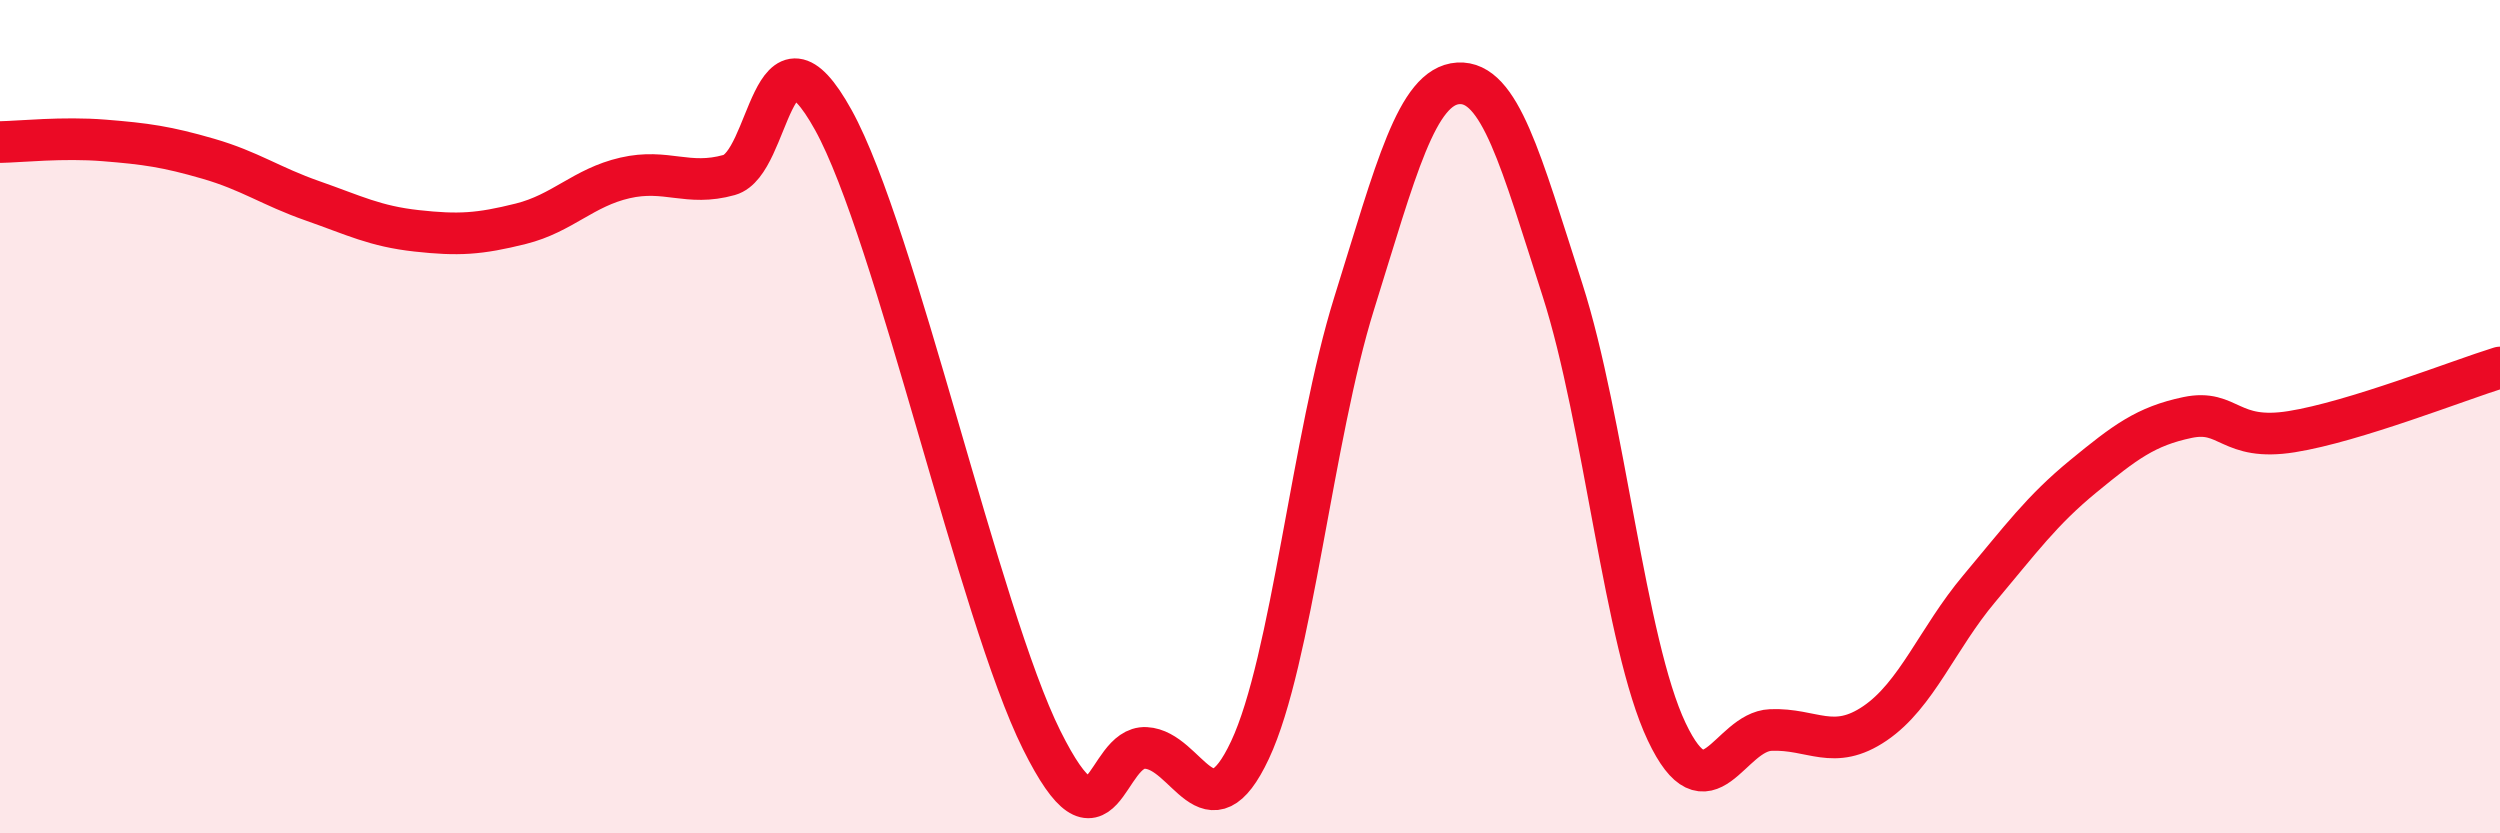
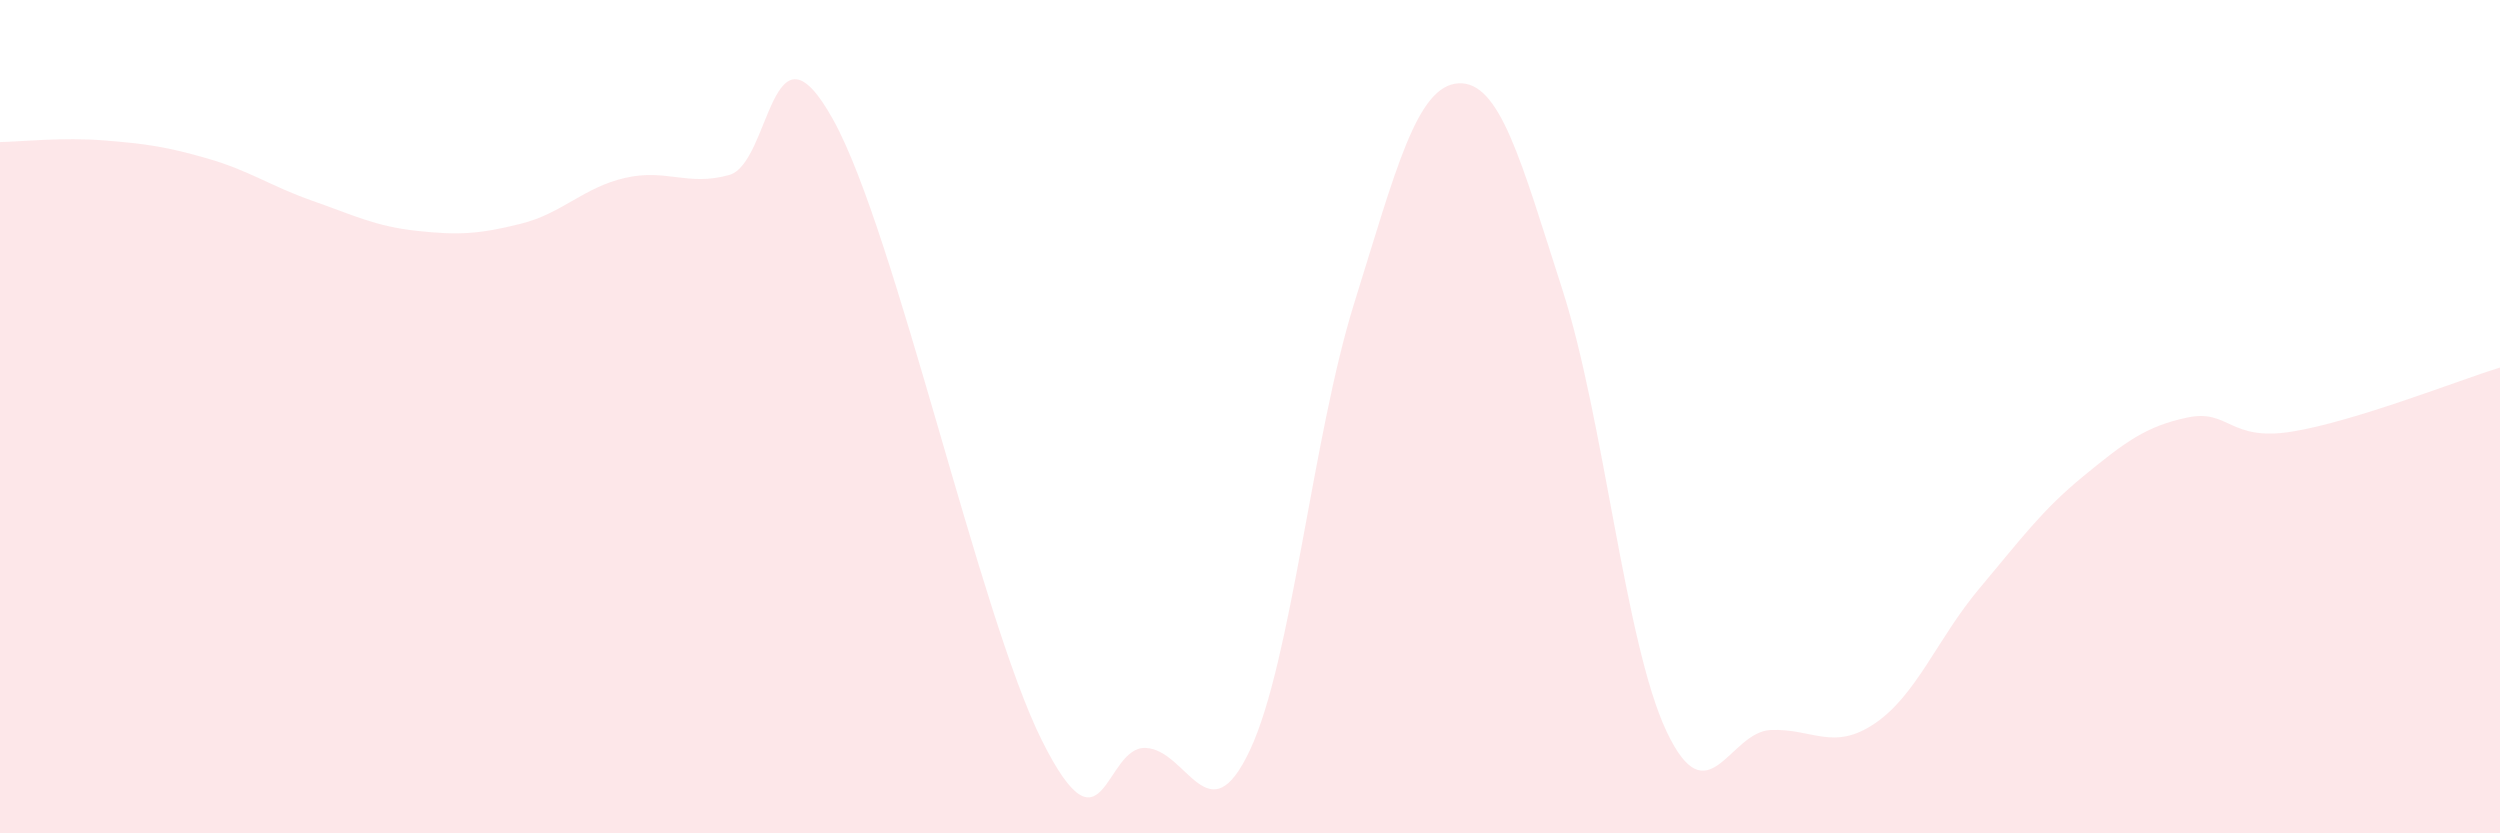
<svg xmlns="http://www.w3.org/2000/svg" width="60" height="20" viewBox="0 0 60 20">
  <path d="M 0,3.41 C 0.5,3.4 1.5,3.29 2.5,3.37 C 3.5,3.45 4,3.52 5,3.81 C 6,4.1 6.5,4.47 7.5,4.82 C 8.5,5.17 9,5.43 10,5.54 C 11,5.65 11.5,5.62 12.5,5.37 C 13.5,5.12 14,4.5 15,4.27 C 16,4.04 16.5,4.48 17.5,4.2 C 18.5,3.92 18.5,0.17 20,2.88 C 21.5,5.59 23.5,14.75 25,17.76 C 26.5,20.77 26.5,17.9 27.5,17.95 C 28.5,18 29,20.13 30,18 C 31,15.87 31.5,10.48 32.5,7.28 C 33.5,4.08 34,2.06 35,2 C 36,1.94 36.5,3.85 37.5,6.96 C 38.5,10.07 39,15.45 40,17.56 C 41,19.67 41.5,17.56 42.5,17.52 C 43.5,17.48 44,18.04 45,17.36 C 46,16.68 46.5,15.32 47.5,14.13 C 48.5,12.94 49,12.25 50,11.43 C 51,10.61 51.5,10.23 52.5,10.02 C 53.5,9.81 53.5,10.6 55,10.36 C 56.5,10.12 59,9.13 60,8.82L60 20L0 20Z" fill="#EB0A25" opacity="0.1" stroke-linecap="round" stroke-linejoin="round" />
-   <path d="M 0,3.41 C 0.5,3.4 1.5,3.29 2.5,3.37 C 3.5,3.45 4,3.52 5,3.81 C 6,4.1 6.5,4.47 7.5,4.82 C 8.5,5.17 9,5.43 10,5.54 C 11,5.65 11.5,5.62 12.5,5.37 C 13.5,5.12 14,4.5 15,4.27 C 16,4.04 16.5,4.48 17.5,4.2 C 18.5,3.92 18.5,0.17 20,2.88 C 21.5,5.59 23.5,14.75 25,17.76 C 26.5,20.77 26.5,17.9 27.5,17.95 C 28.5,18 29,20.13 30,18 C 31,15.87 31.5,10.48 32.5,7.28 C 33.5,4.08 34,2.06 35,2 C 36,1.94 36.5,3.85 37.5,6.96 C 38.5,10.07 39,15.45 40,17.56 C 41,19.67 41.5,17.56 42.5,17.52 C 43.5,17.48 44,18.04 45,17.36 C 46,16.68 46.5,15.32 47.5,14.13 C 48.5,12.94 49,12.25 50,11.43 C 51,10.61 51.5,10.23 52.5,10.02 C 53.5,9.81 53.5,10.6 55,10.36 C 56.5,10.12 59,9.13 60,8.82" stroke="#EB0A25" stroke-width="1" fill="none" stroke-linecap="round" stroke-linejoin="round" />
</svg>